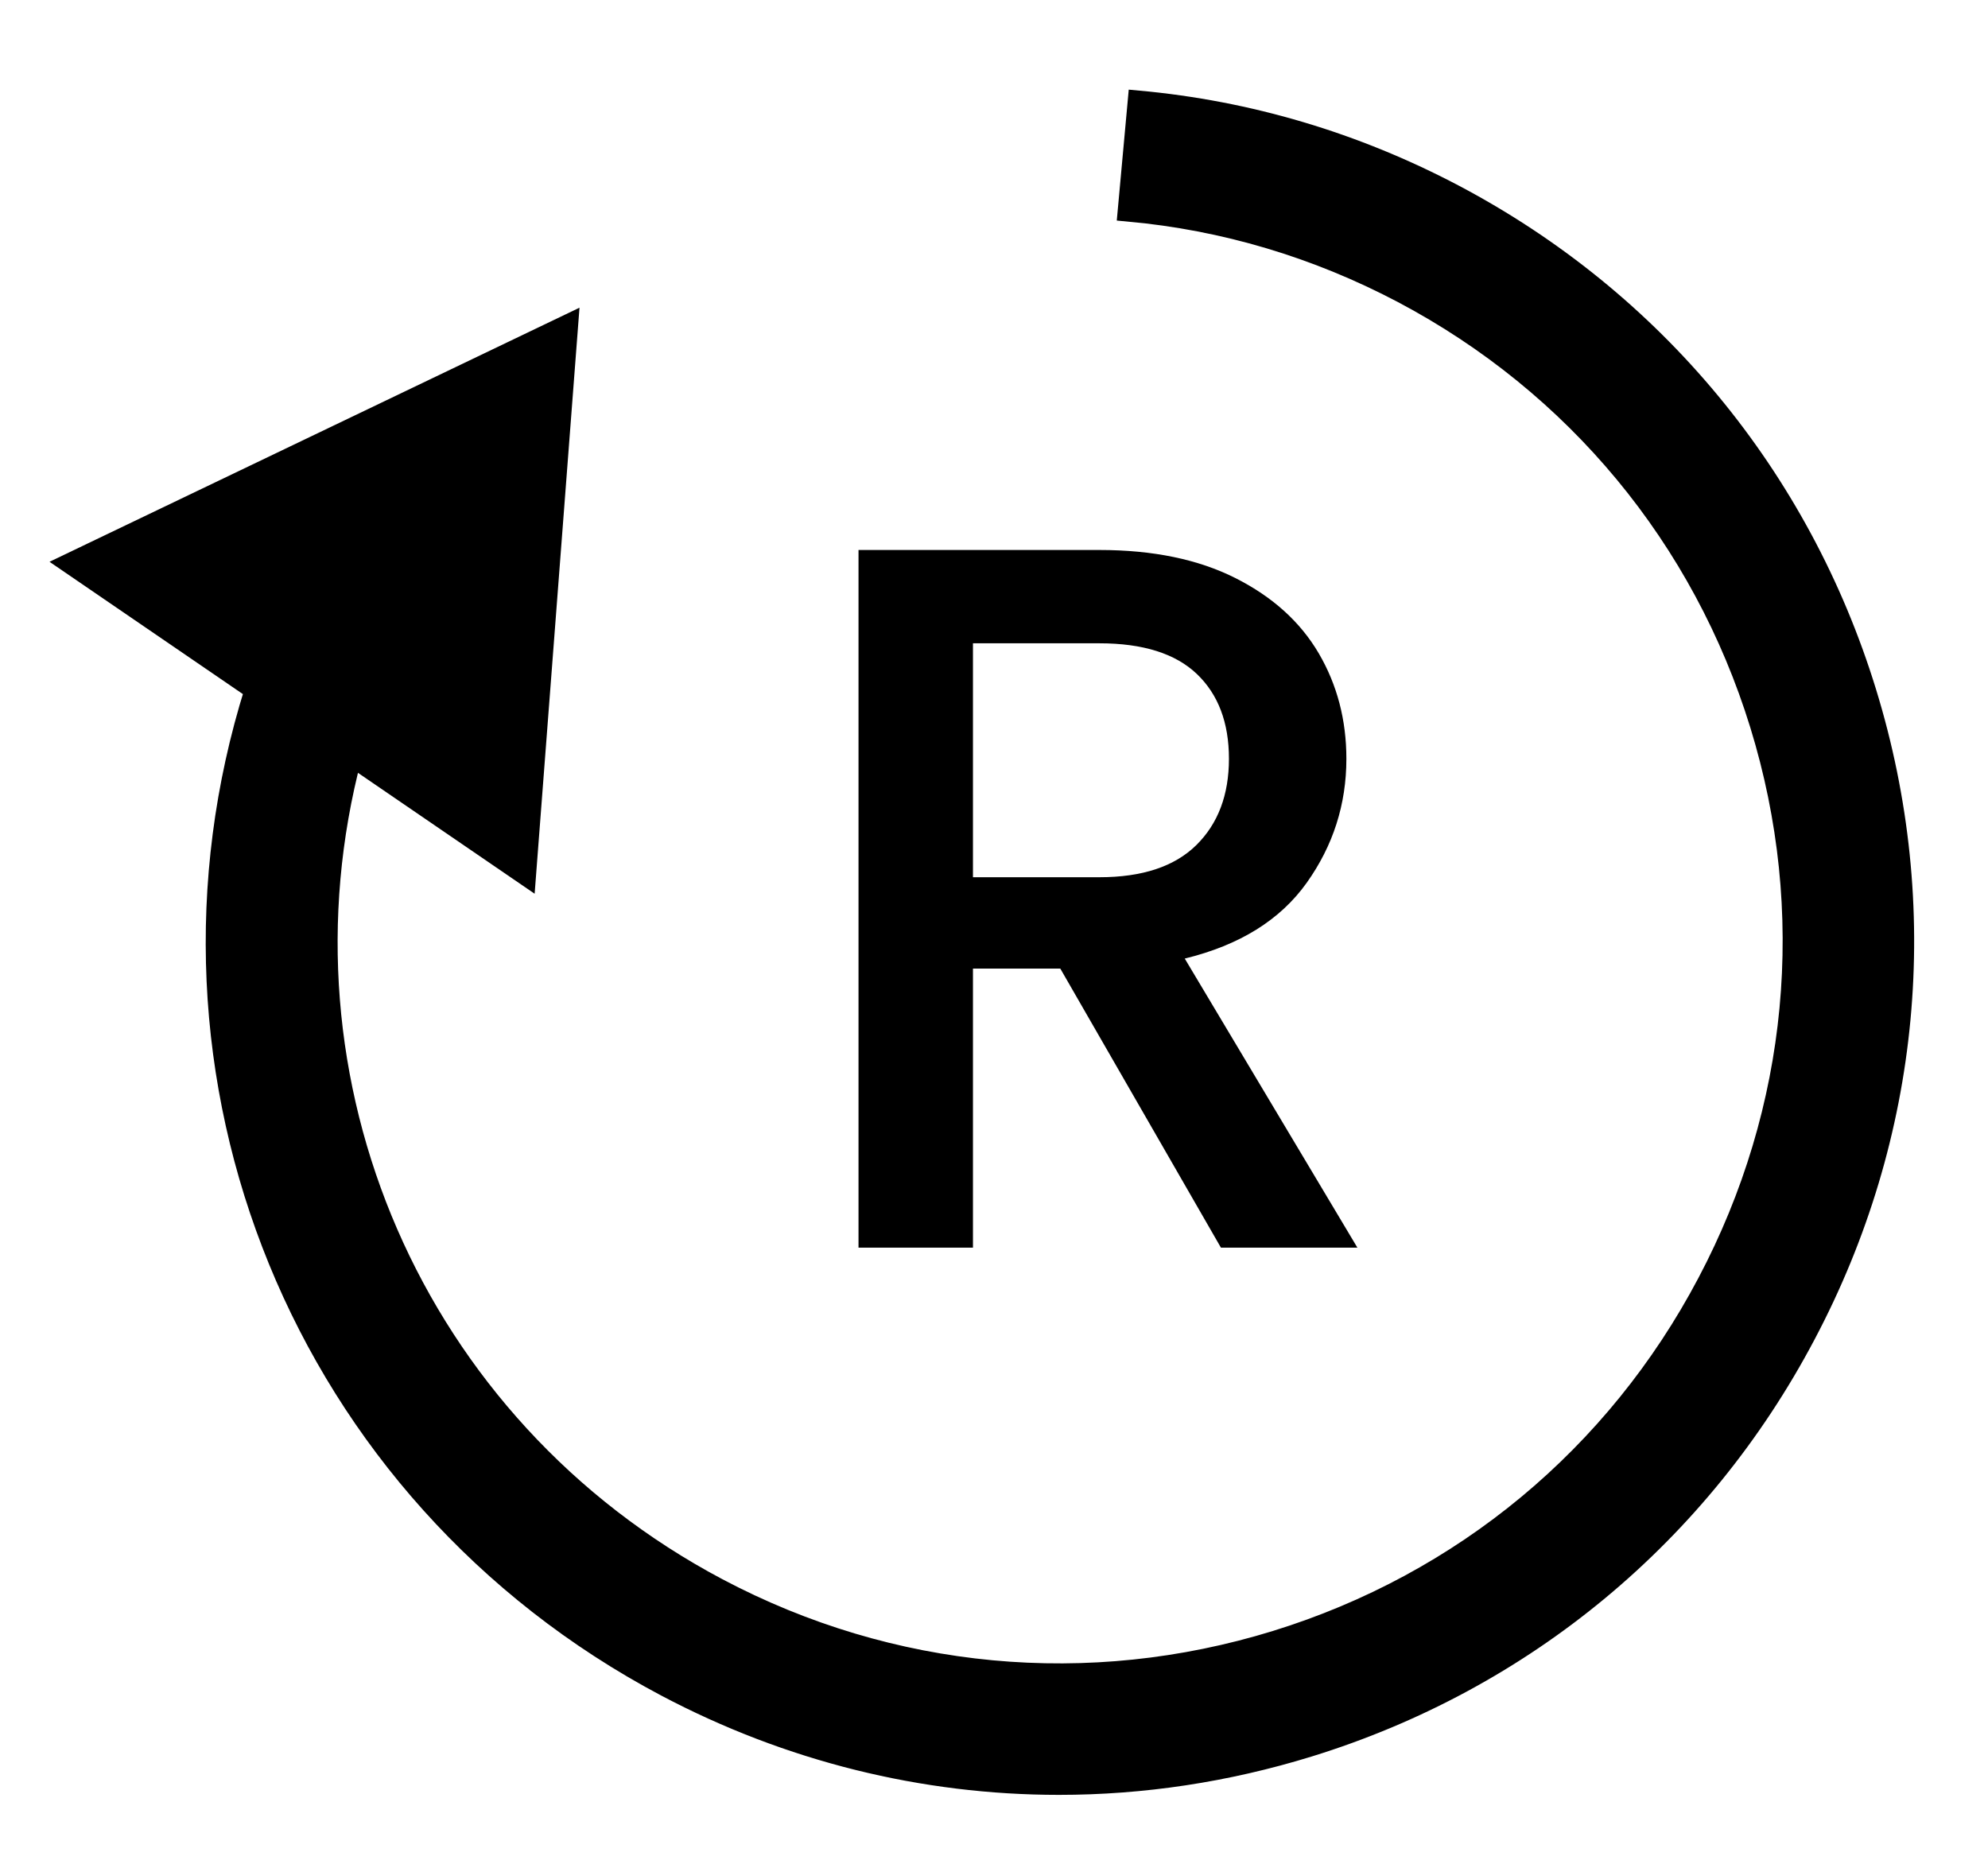
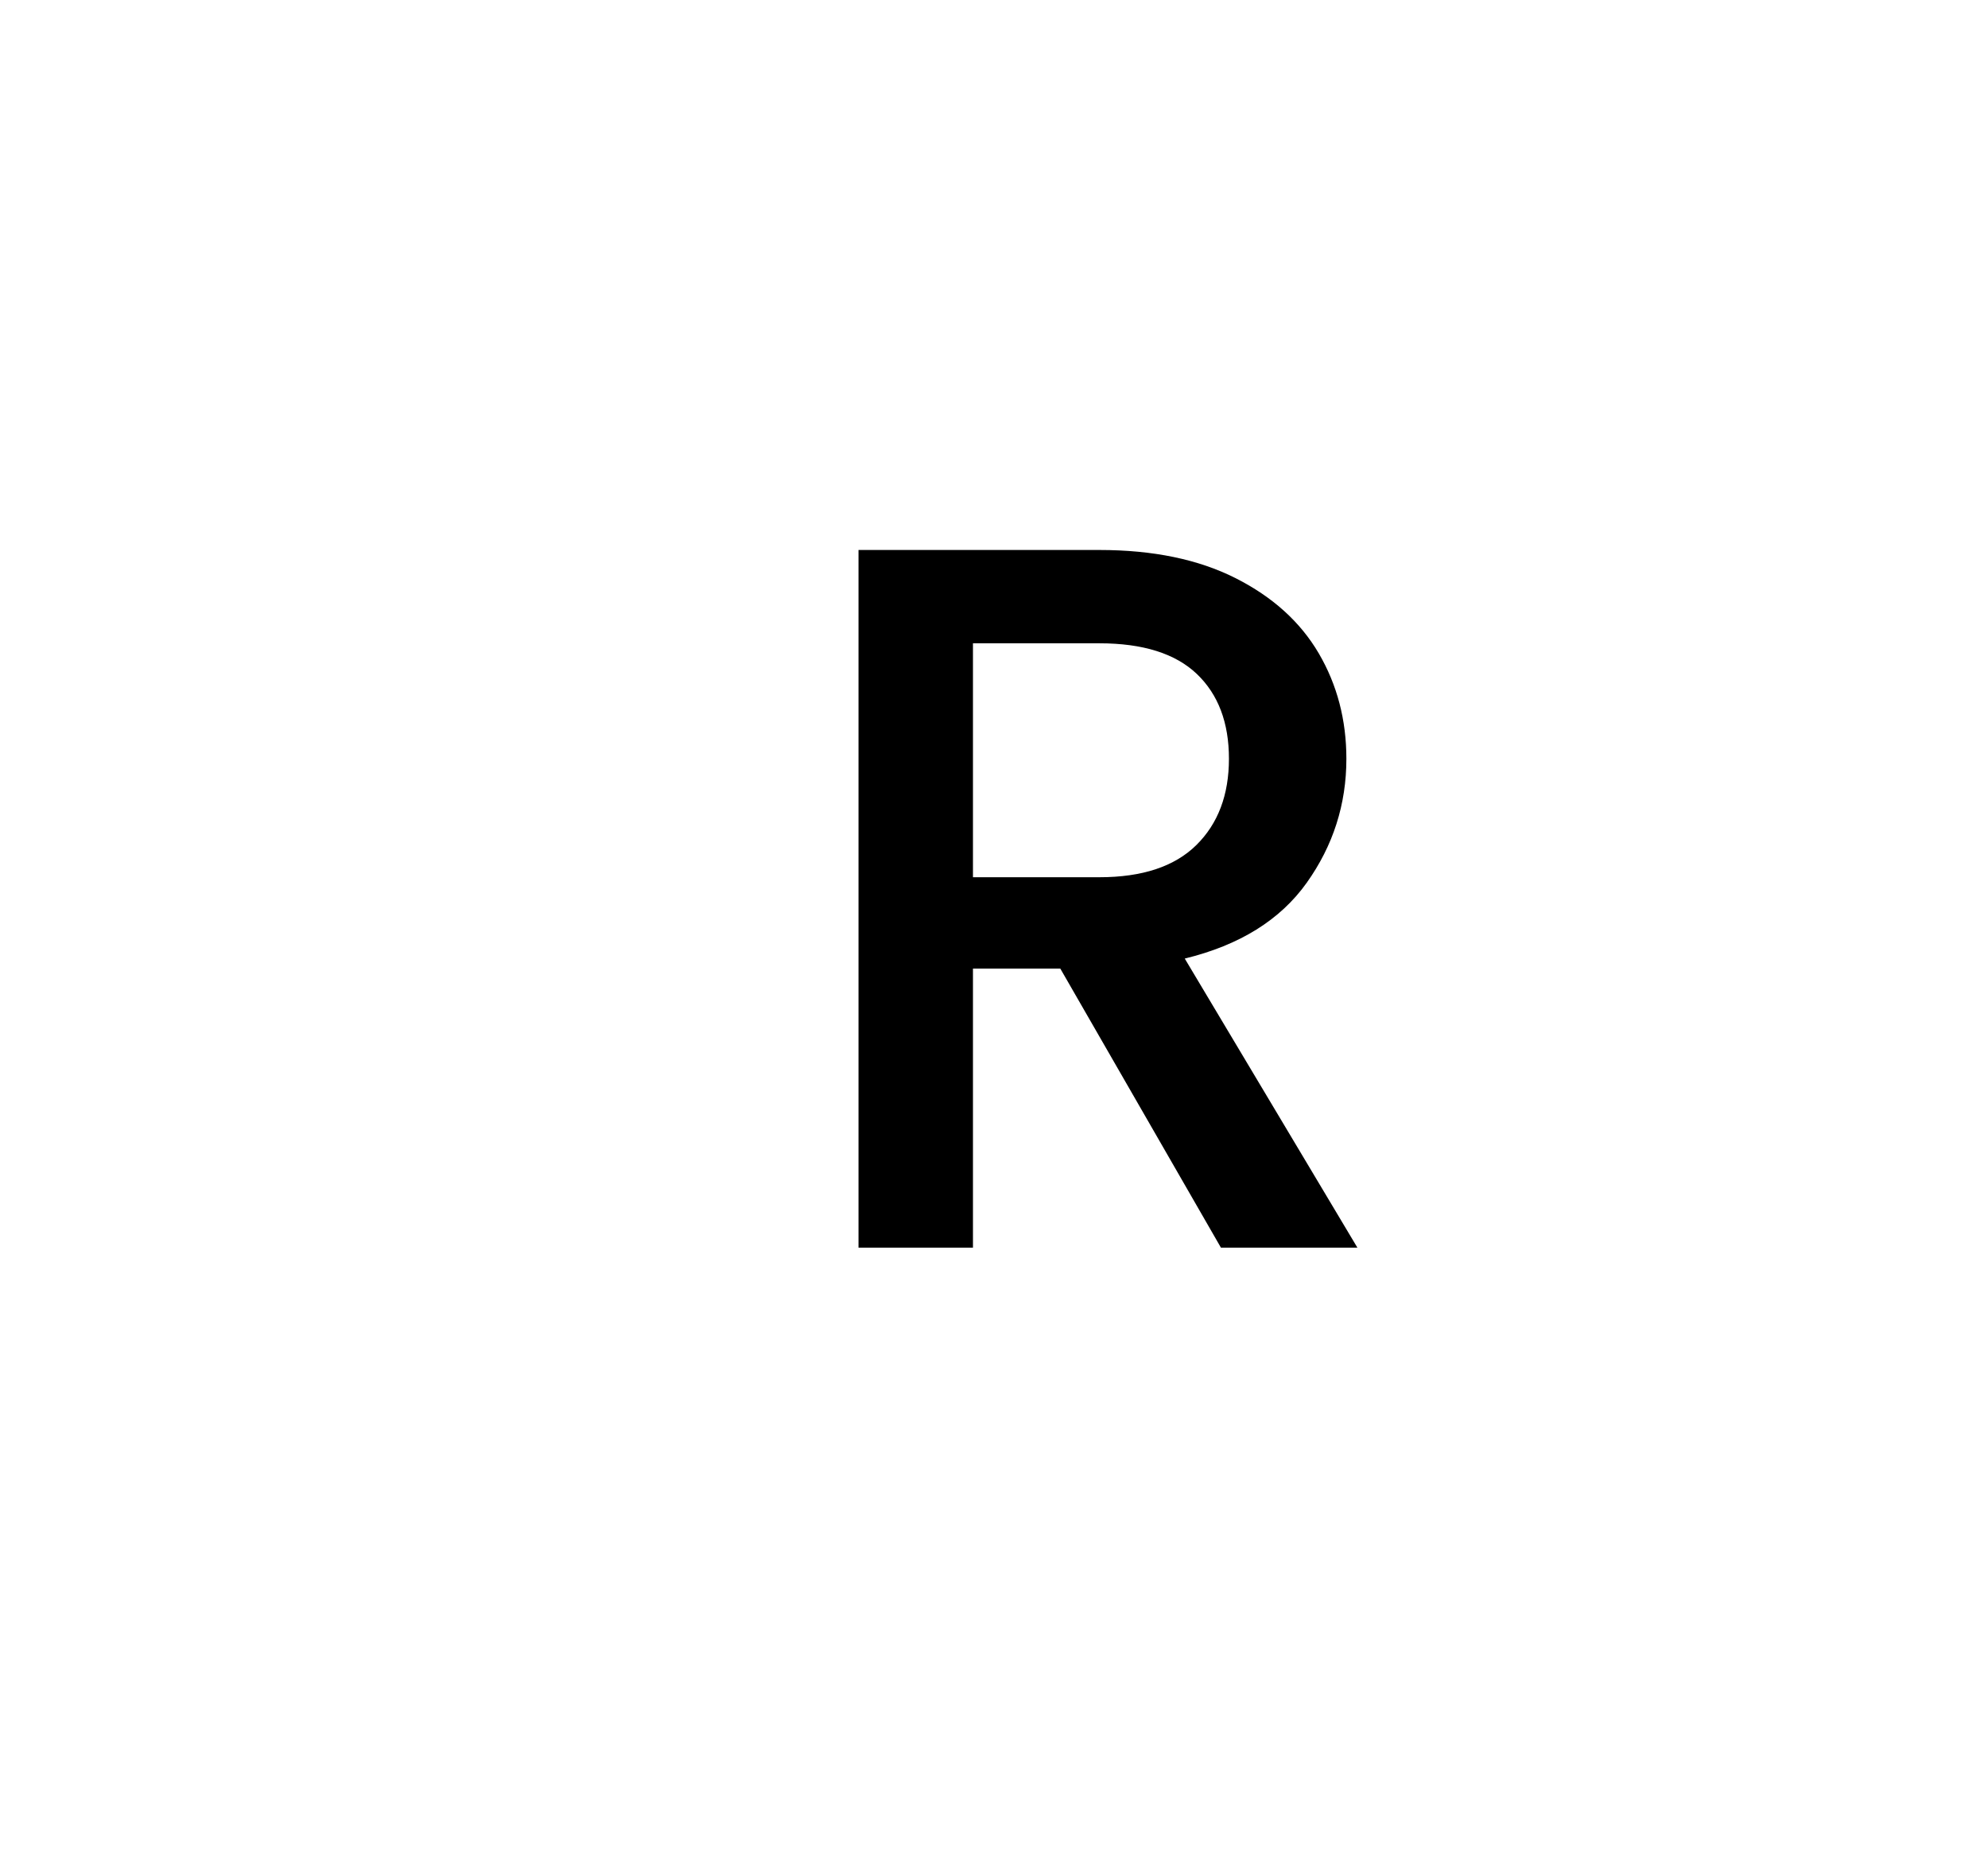
<svg xmlns="http://www.w3.org/2000/svg" version="1.1" x="0px" y="0px" viewBox="0 0 47.957 44.967" enable-background="new 0 0 47.957 44.967" xml:space="preserve">
  <g id="Capa_2">
</g>
  <g id="Capa_1">
    <g>
      <g>
        <path d="M29.453,30.097l-3.875-6.732H23.471v6.732h-2.761V13.267h5.812     c1.292,0,2.385,0.226,3.281,0.678c0.896,0.452,1.566,1.058,2.01,1.816     c0.444,0.759,0.666,1.607,0.666,2.543c0,1.098-0.319,2.095-0.957,2.991     c-0.638,0.896-1.619,1.506-2.942,1.828l4.165,6.974H29.453z M23.471,21.161     h3.051c1.033,0,1.812-0.258,2.337-0.775c0.524-0.516,0.787-1.211,0.787-2.083     s-0.259-1.554-0.775-2.046c-0.517-0.492-1.3-0.739-2.349-0.739H23.471V21.161z     " />
      </g>
    </g>
-     <path stroke="#000000" stroke-width="0.5" stroke-miterlimit="10" d="M45.015,16.695   c-1.598-5.191-5.124-9.449-9.929-11.99c-2.395-1.264-4.964-2.028-7.631-2.271   l-0.243,2.66c2.316,0.21,4.545,0.874,6.626,1.971   c4.174,2.207,7.236,5.906,8.625,10.415c1.389,4.509,0.937,9.29-1.271,13.465   c-2.203,4.177-5.901,7.244-10.412,8.637c-4.511,1.391-9.295,0.943-13.468-1.265   C9.937,34.411,6.409,26.076,8.481,18.234l4.2,2.874L13.697,7.835L1.693,13.59   l4.459,3.051c-2.922,9.288,1.134,19.387,9.91,24.036   c2.973,1.573,6.214,2.37,9.484,2.37c2.014,0,4.041-0.303,6.021-0.914   c5.193-1.603,9.45-5.134,11.986-9.94C46.095,27.389,46.614,21.885,45.015,16.695z   " />
  </g>
</svg>